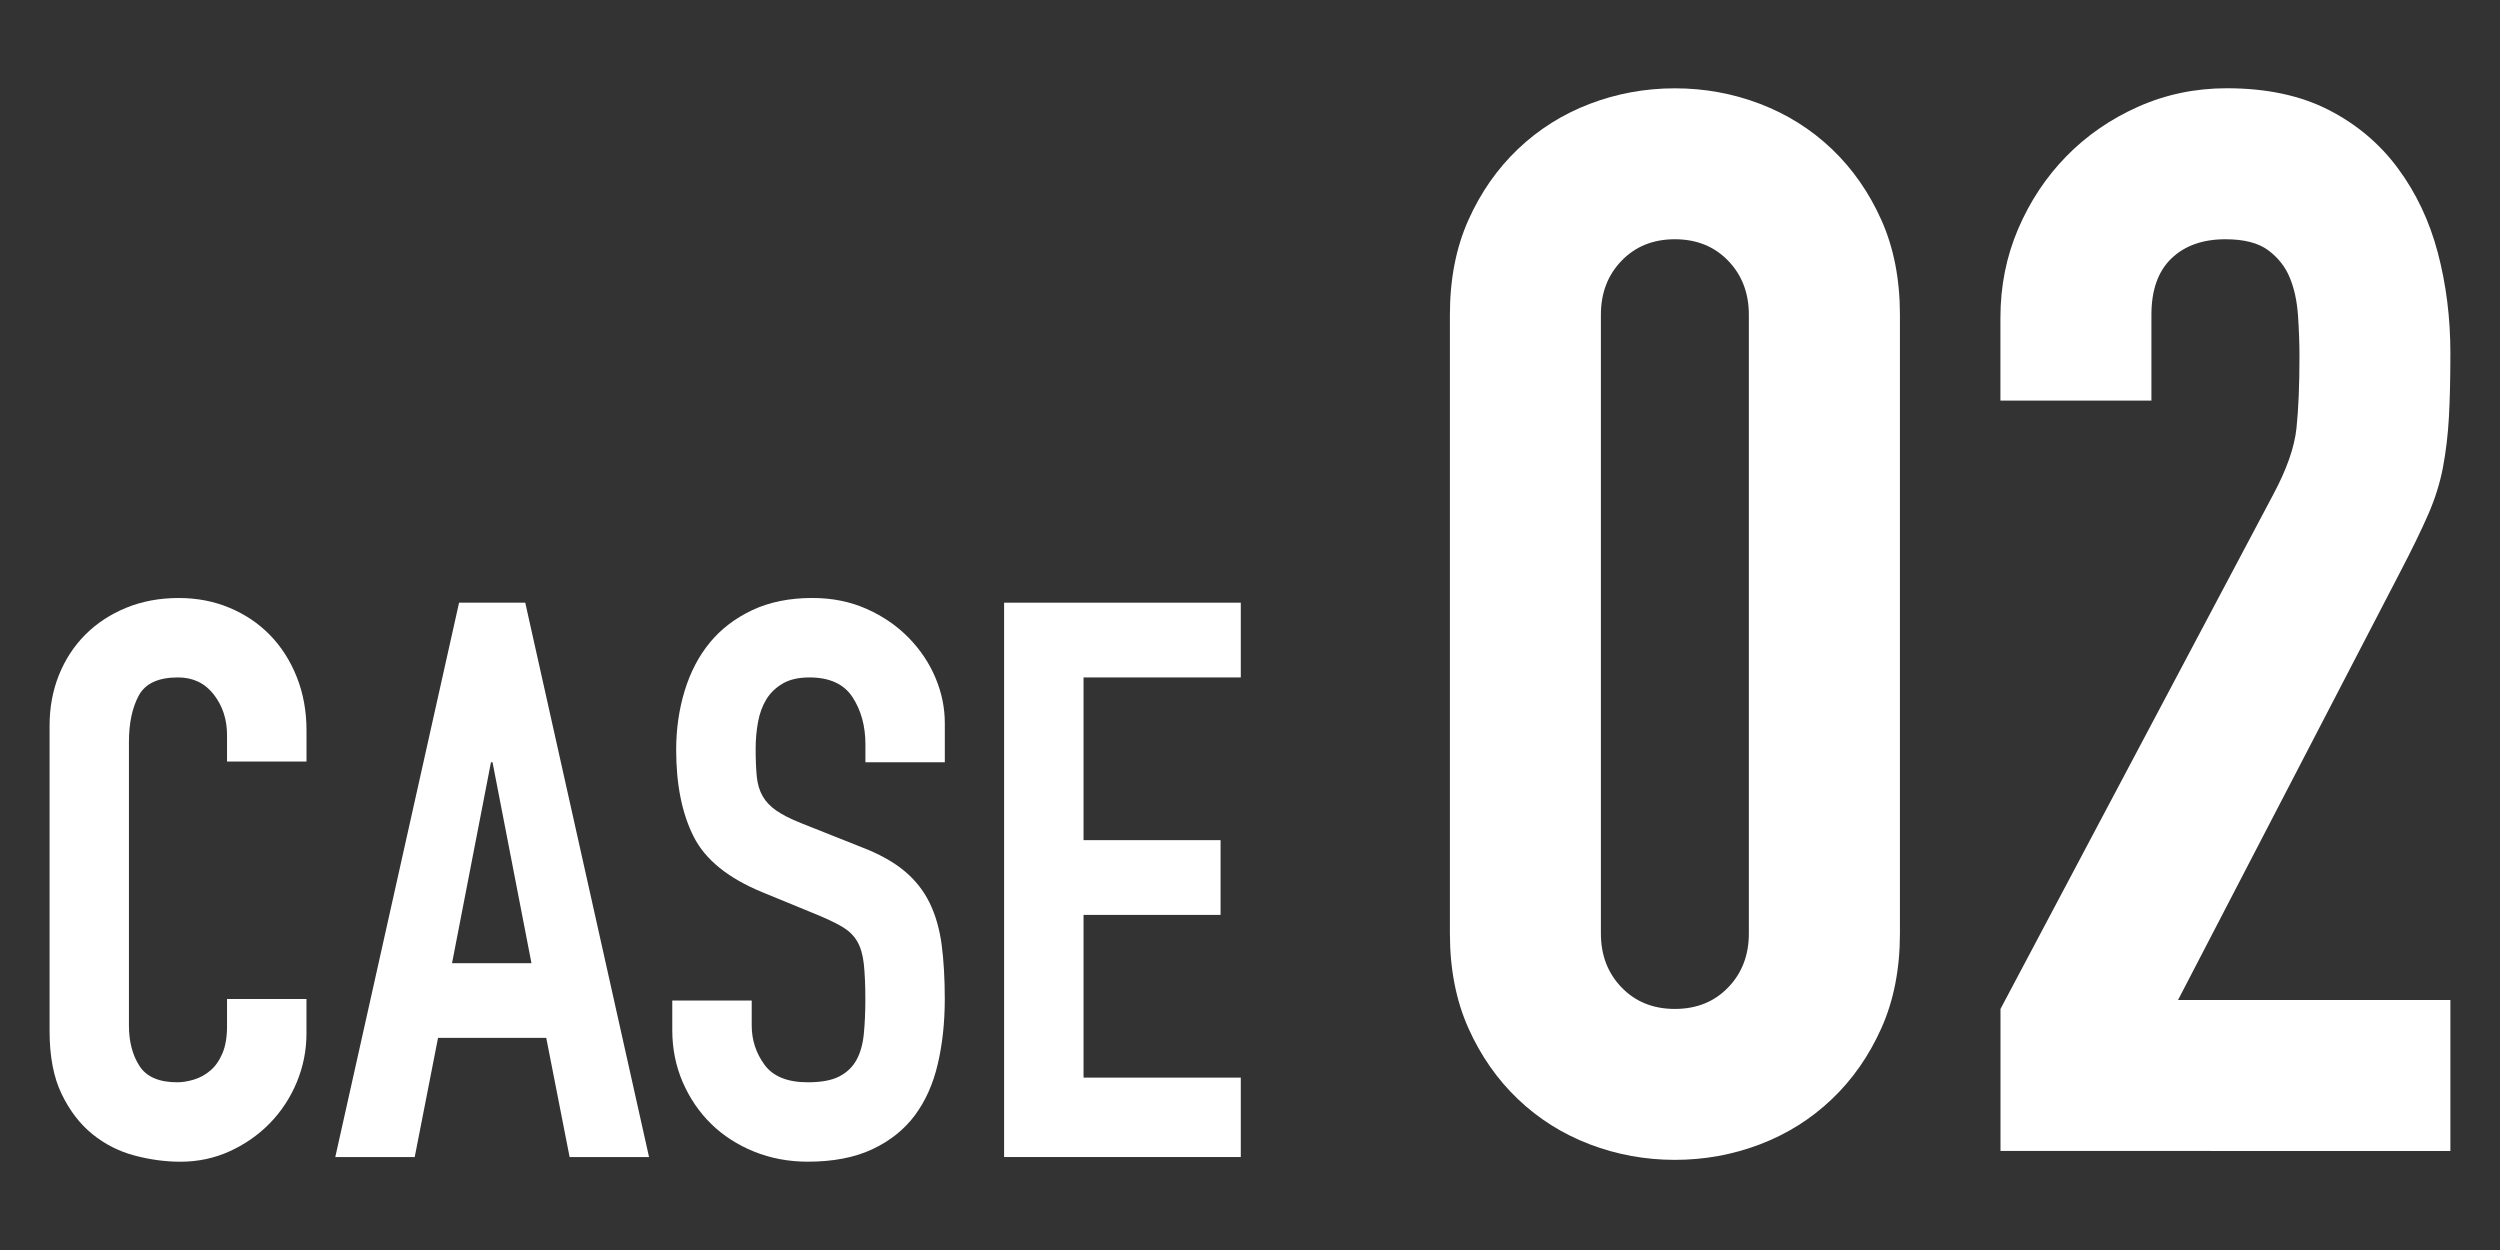
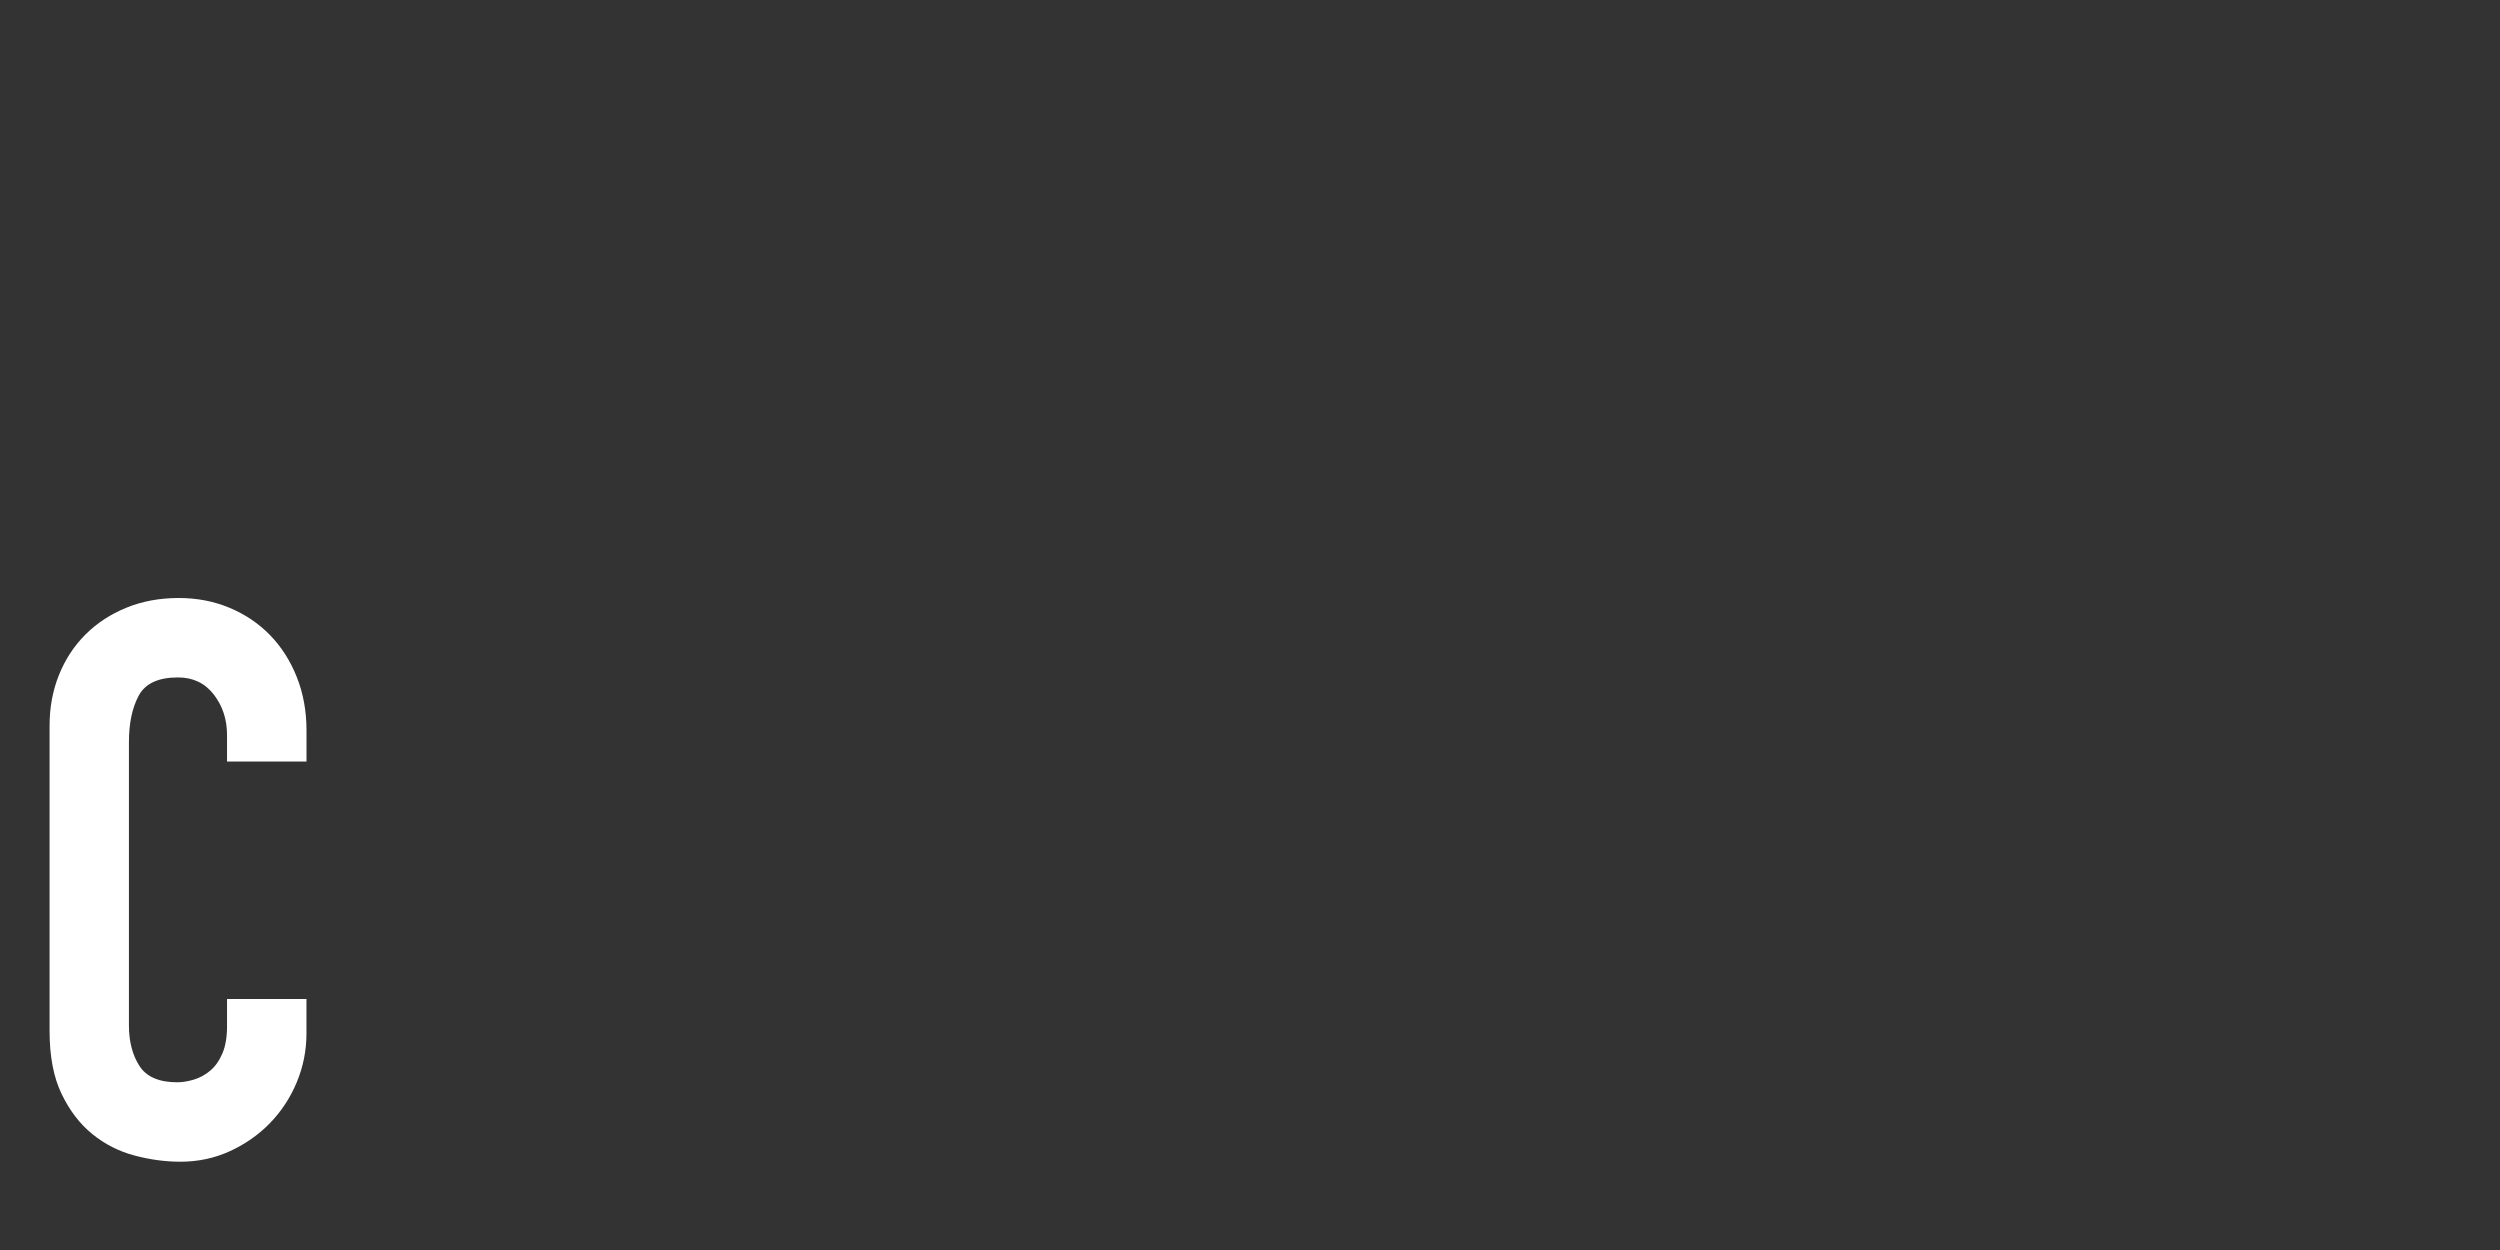
<svg xmlns="http://www.w3.org/2000/svg" version="1.1" id="レイヤー_1" x="0px" y="0px" width="70px" height="35px" viewBox="0 0 70 35" style="enable-background:new 0 0 70 35;" xml:space="preserve">
  <rect x="0" y="0" width="70" height="35" fill="#333333" stroke="none" />
  <style type="text/css">
	.st0{fill:#FFFFFF;}
</style>
  <g>
    <g>
      <path class="st0" d="M8.581,28.931c0,0.48-0.091,0.938-0.272,1.373c-0.182,0.436-0.433,0.817-0.752,1.145    c-0.319,0.327-0.694,0.589-1.122,0.785c-0.43,0.196-0.891,0.294-1.385,0.294c-0.422,0-0.851-0.058-1.286-0.174    c-0.436-0.116-0.828-0.316-1.178-0.599c-0.349-0.283-0.636-0.657-0.86-1.123    c-0.226-0.465-0.338-1.054-0.338-1.766v-8.546c0-0.509,0.087-0.981,0.261-1.417    c0.175-0.436,0.422-0.814,0.741-1.134c0.32-0.32,0.701-0.57,1.145-0.752c0.443-0.182,0.934-0.273,1.472-0.273    c0.509,0,0.982,0.091,1.417,0.273c0.436,0.182,0.815,0.436,1.134,0.763c0.319,0.327,0.57,0.72,0.752,1.177    c0.182,0.458,0.272,0.956,0.272,1.493v0.872H6.357v-0.741c0-0.436-0.123-0.814-0.37-1.133    c-0.247-0.32-0.582-0.48-1.003-0.48c-0.553,0-0.919,0.171-1.101,0.512c-0.183,0.342-0.273,0.774-0.273,1.297    v7.935c0,0.451,0.098,0.828,0.294,1.134c0.196,0.305,0.549,0.458,1.058,0.458c0.144,0,0.301-0.025,0.469-0.076    c0.167-0.051,0.319-0.134,0.457-0.251c0.139-0.116,0.251-0.276,0.338-0.479c0.088-0.203,0.131-0.458,0.131-0.763    v-0.763h2.224V28.931z" />
-       <path class="st0" d="M12.854,16.875h1.853l3.466,15.522h-2.224l-0.654-3.336h-3.03l-0.653,3.336H9.388    L12.854,16.875z M13.791,21.344h-0.044l-1.09,5.625h2.224L13.791,21.344z" />
-       <path class="st0" d="M26.456,21.344h-2.224v-0.501c0-0.509-0.119-0.949-0.359-1.319s-0.644-0.556-1.21-0.556    c-0.305,0-0.556,0.058-0.752,0.174c-0.196,0.117-0.349,0.265-0.458,0.447c-0.109,0.182-0.186,0.393-0.229,0.632    c-0.044,0.24-0.066,0.49-0.066,0.752c0,0.305,0.011,0.563,0.032,0.774c0.022,0.211,0.076,0.393,0.164,0.545    c0.087,0.153,0.214,0.287,0.381,0.403c0.167,0.116,0.397,0.233,0.686,0.349l1.701,0.676    c0.493,0.189,0.893,0.411,1.199,0.665c0.305,0.254,0.541,0.552,0.708,0.894c0.167,0.342,0.279,0.734,0.338,1.177    c0.058,0.444,0.087,0.948,0.087,1.515c0,0.654-0.065,1.261-0.196,1.82c-0.13,0.56-0.345,1.039-0.643,1.439    c-0.298,0.4-0.694,0.716-1.188,0.948c-0.494,0.233-1.098,0.349-1.81,0.349c-0.537,0-1.039-0.095-1.504-0.283    c-0.465-0.189-0.865-0.447-1.199-0.774c-0.334-0.327-0.6-0.716-0.796-1.166c-0.195-0.451-0.294-0.938-0.294-1.461    v-0.828h2.224v0.698c0,0.407,0.12,0.774,0.359,1.101c0.24,0.327,0.644,0.49,1.21,0.49    c0.378,0,0.673-0.055,0.883-0.164c0.211-0.109,0.371-0.262,0.48-0.458c0.108-0.196,0.178-0.439,0.207-0.73    c0.028-0.29,0.043-0.61,0.043-0.959c0-0.406-0.015-0.741-0.043-1.003c-0.029-0.262-0.091-0.472-0.185-0.632    c-0.095-0.16-0.226-0.29-0.393-0.392c-0.167-0.102-0.389-0.21-0.665-0.327l-1.591-0.654    c-0.96-0.393-1.603-0.912-1.93-1.559c-0.327-0.646-0.49-1.457-0.49-2.431c0-0.581,0.079-1.134,0.239-1.657    c0.16-0.523,0.396-0.973,0.709-1.352c0.312-0.378,0.708-0.679,1.188-0.905c0.48-0.225,1.039-0.338,1.679-0.338    c0.553,0,1.058,0.102,1.516,0.305c0.458,0.204,0.85,0.473,1.177,0.807c0.327,0.335,0.578,0.709,0.752,1.123    c0.175,0.414,0.262,0.839,0.262,1.275V21.344z" />
-       <path class="st0" d="M28.115,16.875h6.627v2.093h-4.403v4.556h3.837v2.093h-3.837v4.556h4.403v2.224h-6.627V16.875z" />
-       <path class="st0" d="M40.597,8.813c0-0.995,0.172-1.879,0.518-2.652c0.346-0.773,0.809-1.436,1.389-1.989    c0.58-0.552,1.25-0.974,2.01-1.264c0.76-0.29,1.555-0.435,2.383-0.435c0.829,0,1.623,0.145,2.384,0.435    c0.759,0.29,1.43,0.712,2.01,1.264c0.58,0.553,1.042,1.216,1.388,1.989c0.346,0.774,0.519,1.658,0.519,2.652    v17.323c0,0.995-0.173,1.879-0.519,2.652c-0.346,0.774-0.808,1.437-1.388,1.989    c-0.58,0.553-1.251,0.974-2.01,1.264c-0.761,0.29-1.555,0.435-2.384,0.435c-0.828,0-1.623-0.145-2.383-0.435    c-0.76-0.29-1.43-0.711-2.01-1.264c-0.58-0.552-1.043-1.216-1.389-1.989    c-0.346-0.773-0.518-1.658-0.518-2.652V8.813z M44.825,26.136c0,0.608,0.192,1.112,0.58,1.513    c0.387,0.401,0.884,0.601,1.491,0.601c0.607,0,1.105-0.2,1.492-0.601c0.387-0.4,0.58-0.905,0.58-1.513    V8.813c0-0.607-0.193-1.112-0.58-1.513c-0.387-0.4-0.885-0.601-1.492-0.601    c-0.608,0-1.105,0.201-1.491,0.601c-0.388,0.401-0.58,0.905-0.58,1.513V26.136z" />
-       <path class="st0" d="M56.014,28.25l7.625-14.381c0.387-0.718,0.607-1.347,0.663-1.885    c0.056-0.539,0.083-1.208,0.083-2.01c0-0.359-0.014-0.739-0.041-1.14c-0.028-0.4-0.103-0.752-0.229-1.057    c-0.124-0.304-0.324-0.559-0.601-0.767c-0.276-0.207-0.677-0.311-1.202-0.311c-0.636,0-1.14,0.18-1.513,0.538    c-0.373,0.359-0.559,0.885-0.559,1.575v2.404h-4.228v-2.321c0-0.884,0.166-1.713,0.497-2.487    c0.332-0.773,0.78-1.45,1.347-2.03c0.566-0.58,1.236-1.043,2.011-1.389c0.772-0.345,1.602-0.518,2.486-0.518    c1.105,0,2.052,0.201,2.839,0.601c0.787,0.401,1.437,0.947,1.947,1.637c0.512,0.691,0.885,1.478,1.119,2.362    c0.234,0.885,0.353,1.823,0.353,2.818c0,0.719-0.015,1.32-0.042,1.803c-0.027,0.484-0.082,0.947-0.165,1.388    c-0.083,0.442-0.222,0.885-0.415,1.326c-0.193,0.442-0.455,0.981-0.787,1.617l-6.217,11.977h7.626v4.227H56.014    V28.25z" />
    </g>
  </g>
</svg>